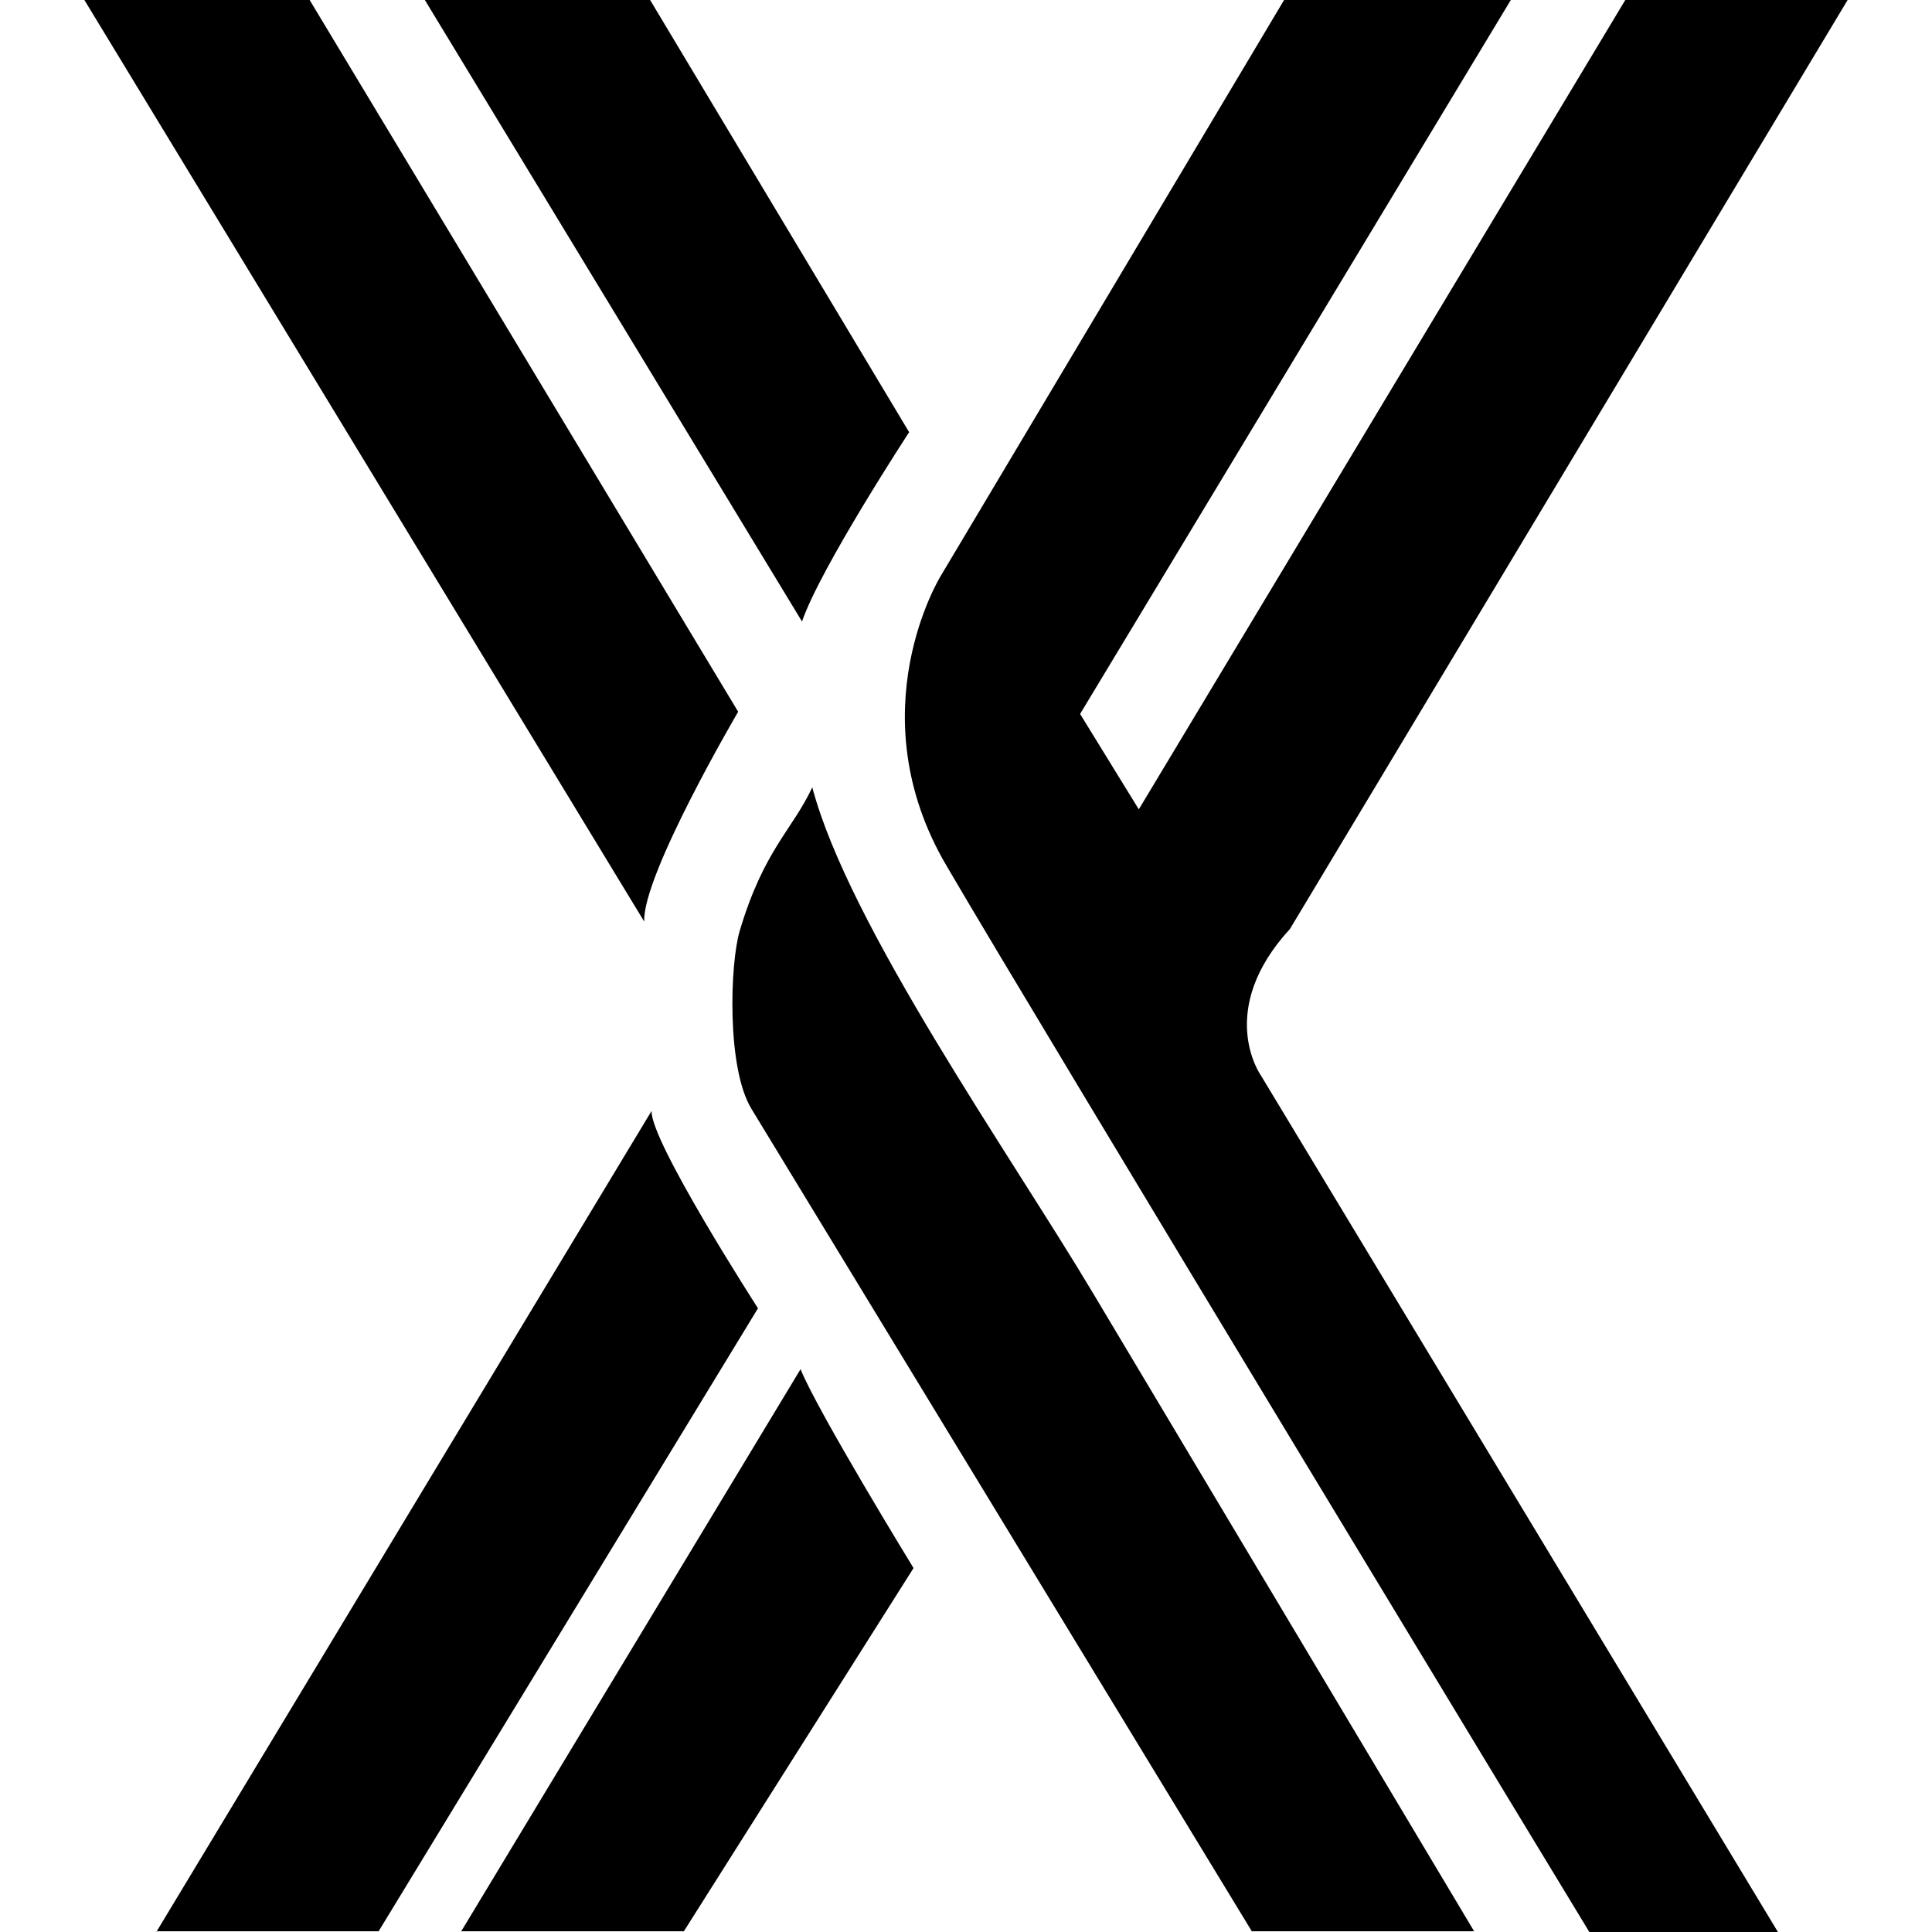
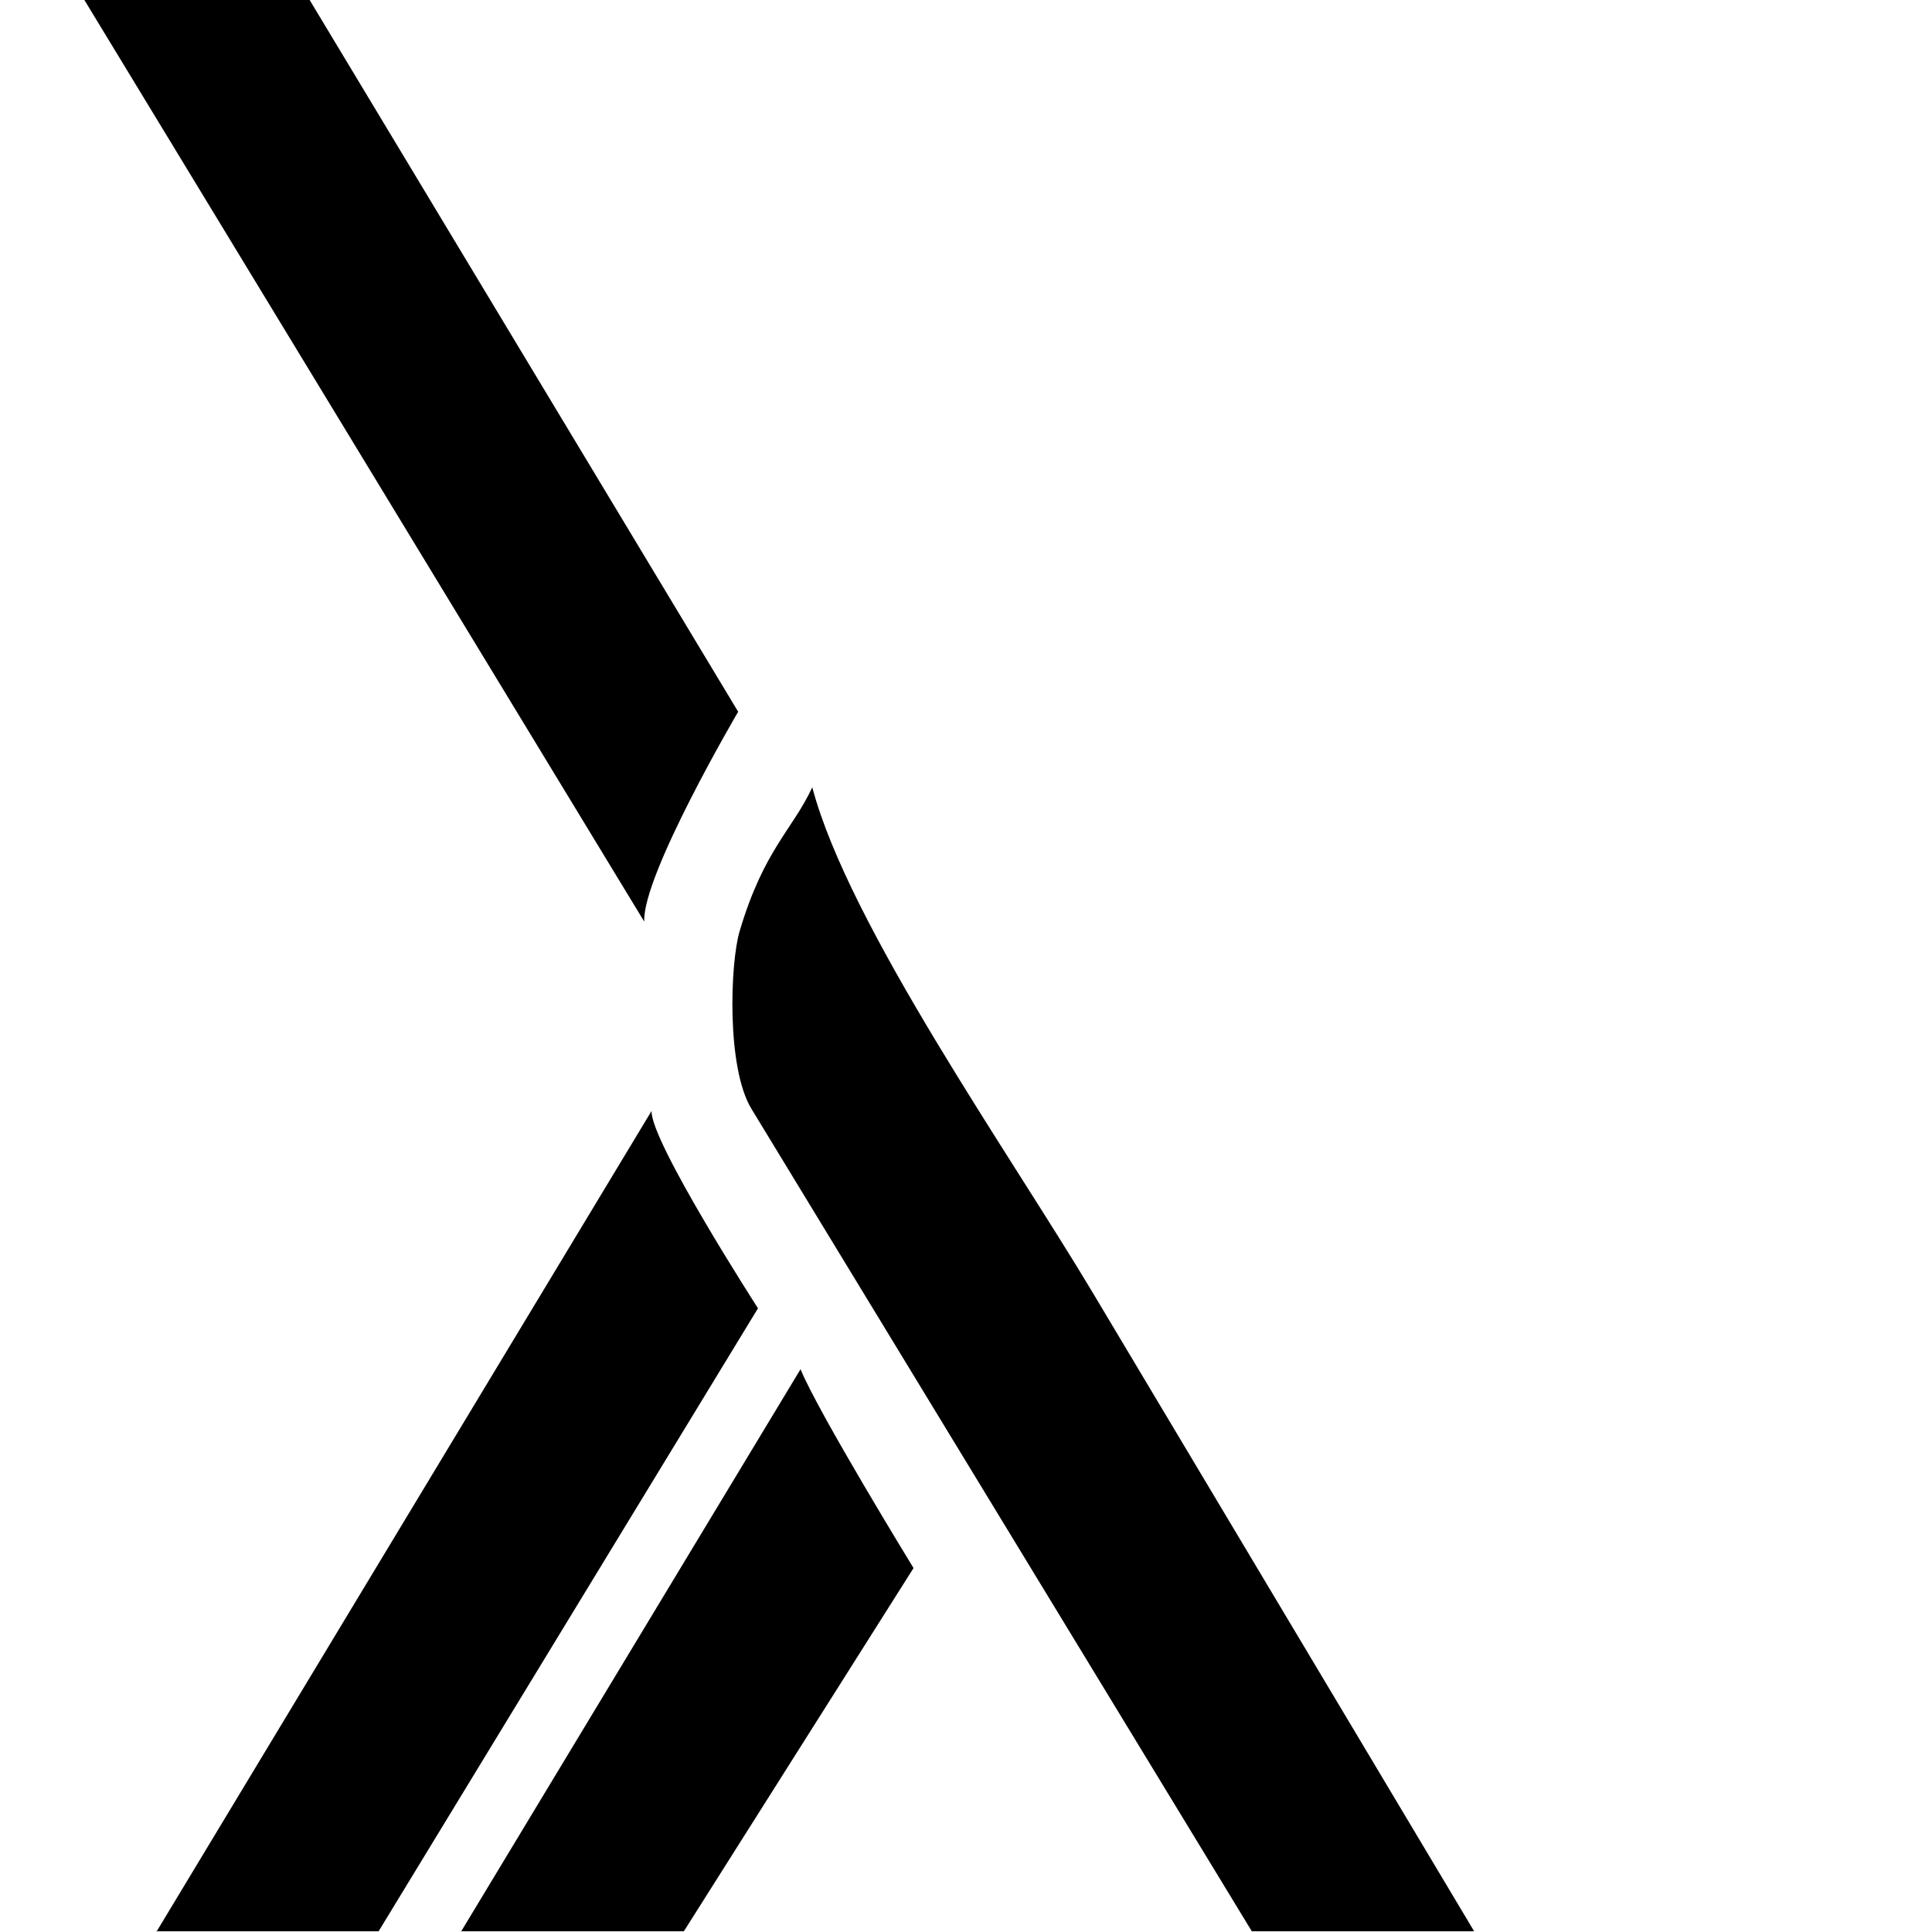
<svg xmlns="http://www.w3.org/2000/svg" xml:space="preserve" width="5.419mm" height="5.419mm" version="1.1" style="shape-rendering:geometricPrecision; text-rendering:geometricPrecision; image-rendering:optimizeQuality; fill-rule:evenodd; clip-rule:evenodd" viewBox="0 0 26.33 26.33">
  <defs>
    <style type="text/css"> .fil0 {fill:none} .fil1 {fill:black} </style>
  </defs>
  <g id="Katman_x0020_1">
    <rect class="fil0" x="-0" y="0" width="26.33" height="26.33" />
    <g id="_2456445665040">
      <path class="fil1" d="M20.09 26.32l-3.03 0 -6.82 -11.21c-0.34,-0.56 -0.29,-1.98 -0.16,-2.42 0.33,-1.11 0.72,-1.38 0.99,-1.96 0.5,1.89 2.71,5.02 3.83,6.9l5.19 8.69z" />
      <path class="fil1" d="M4.22 0l5.84 9.7c0,0 -1.31,2.23 -1.28,2.86l-7.63 -12.56 3.07 0z" />
-       <path class="fil1" d="M8.86 0l3.53 5.89c0,0 -1.21,1.85 -1.46,2.58l-5.14 -8.47 3.07 0z" />
      <path class="fil1" d="M2.13 26.32l3.03 0 5.17 -8.49c0,0 -1.47,-2.28 -1.45,-2.69l-6.75 11.19z" />
      <path class="fil1" d="M6.29 26.32l3.03 0 3.13 -4.95c0,0 -1.3,-2.12 -1.54,-2.71l-4.63 7.67z" />
-       <path class="fil1" d="M24.23 26.33l-7.05 -11.68c0,0 -0.62,-0.88 0.4,-1.99l7.6 -12.66 -3.03 0 -6.63 11.03 -0.8 -1.3 5.87 -9.73 -3.09 0 -4.68 7.85c0,0 -1.15,1.86 0.08,3.95 1.22,2.09 8.75,14.52 8.76,14.53l2.58 0z" />
    </g>
  </g>
</svg>